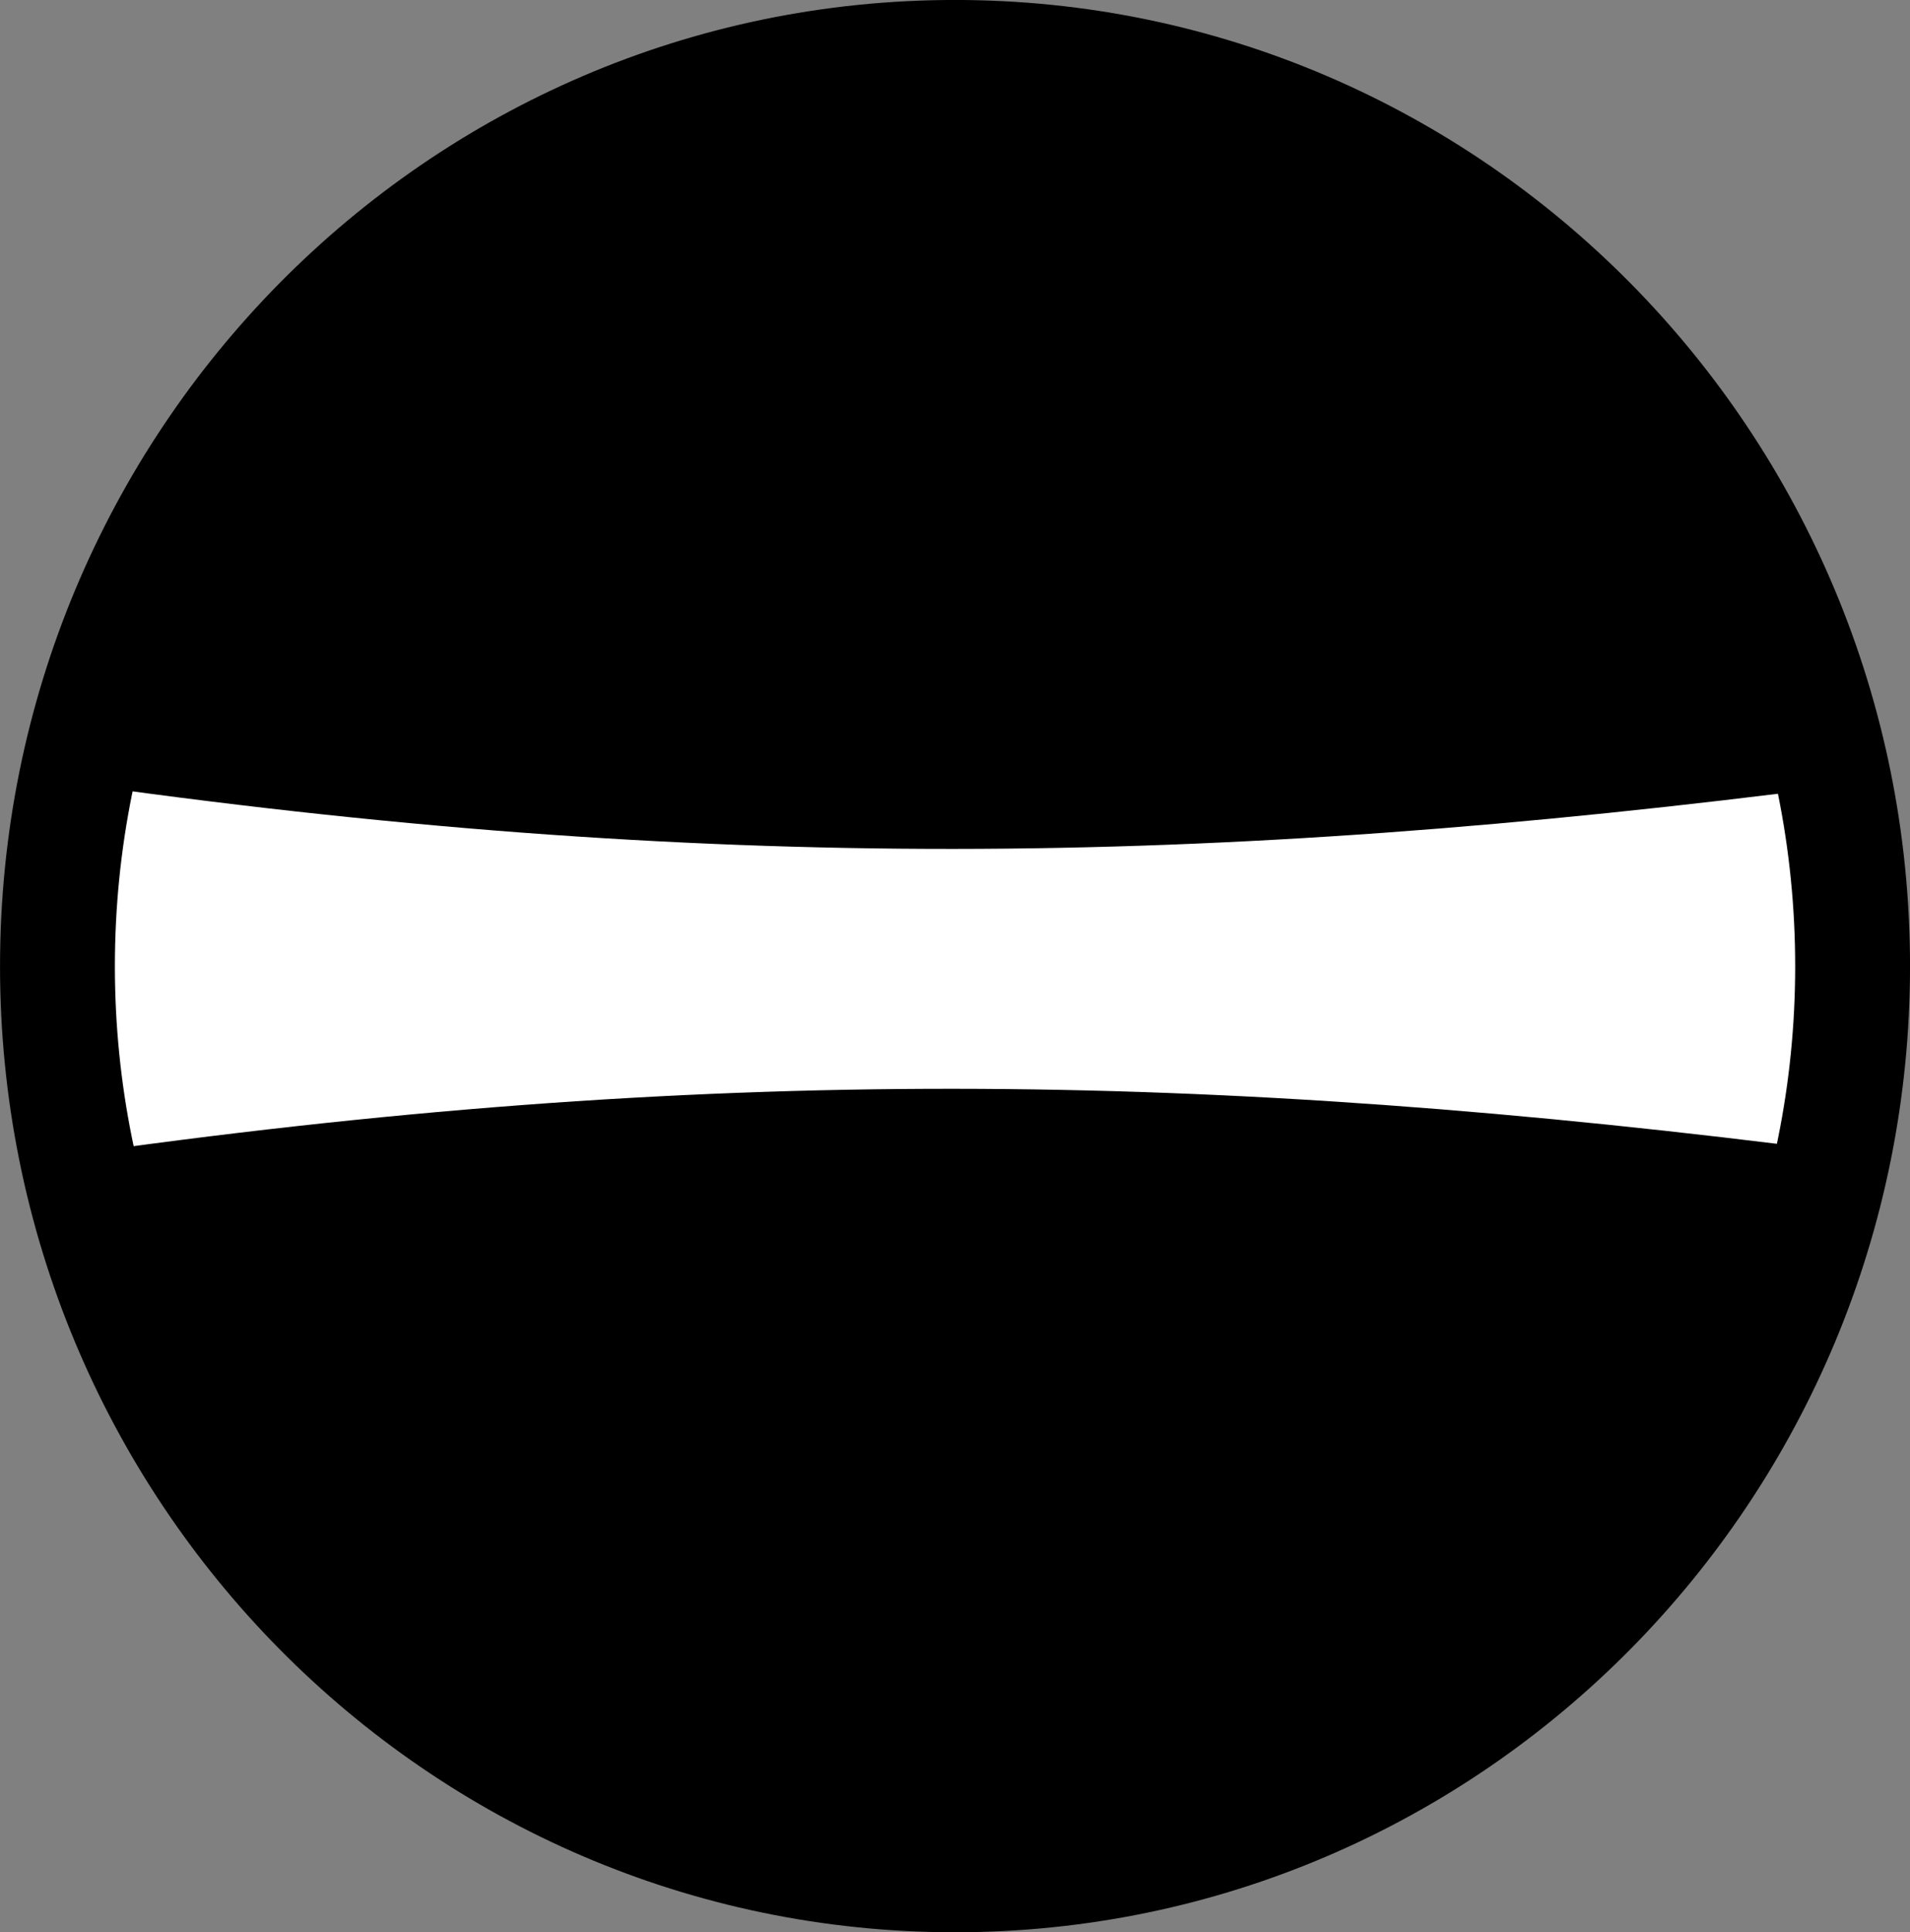
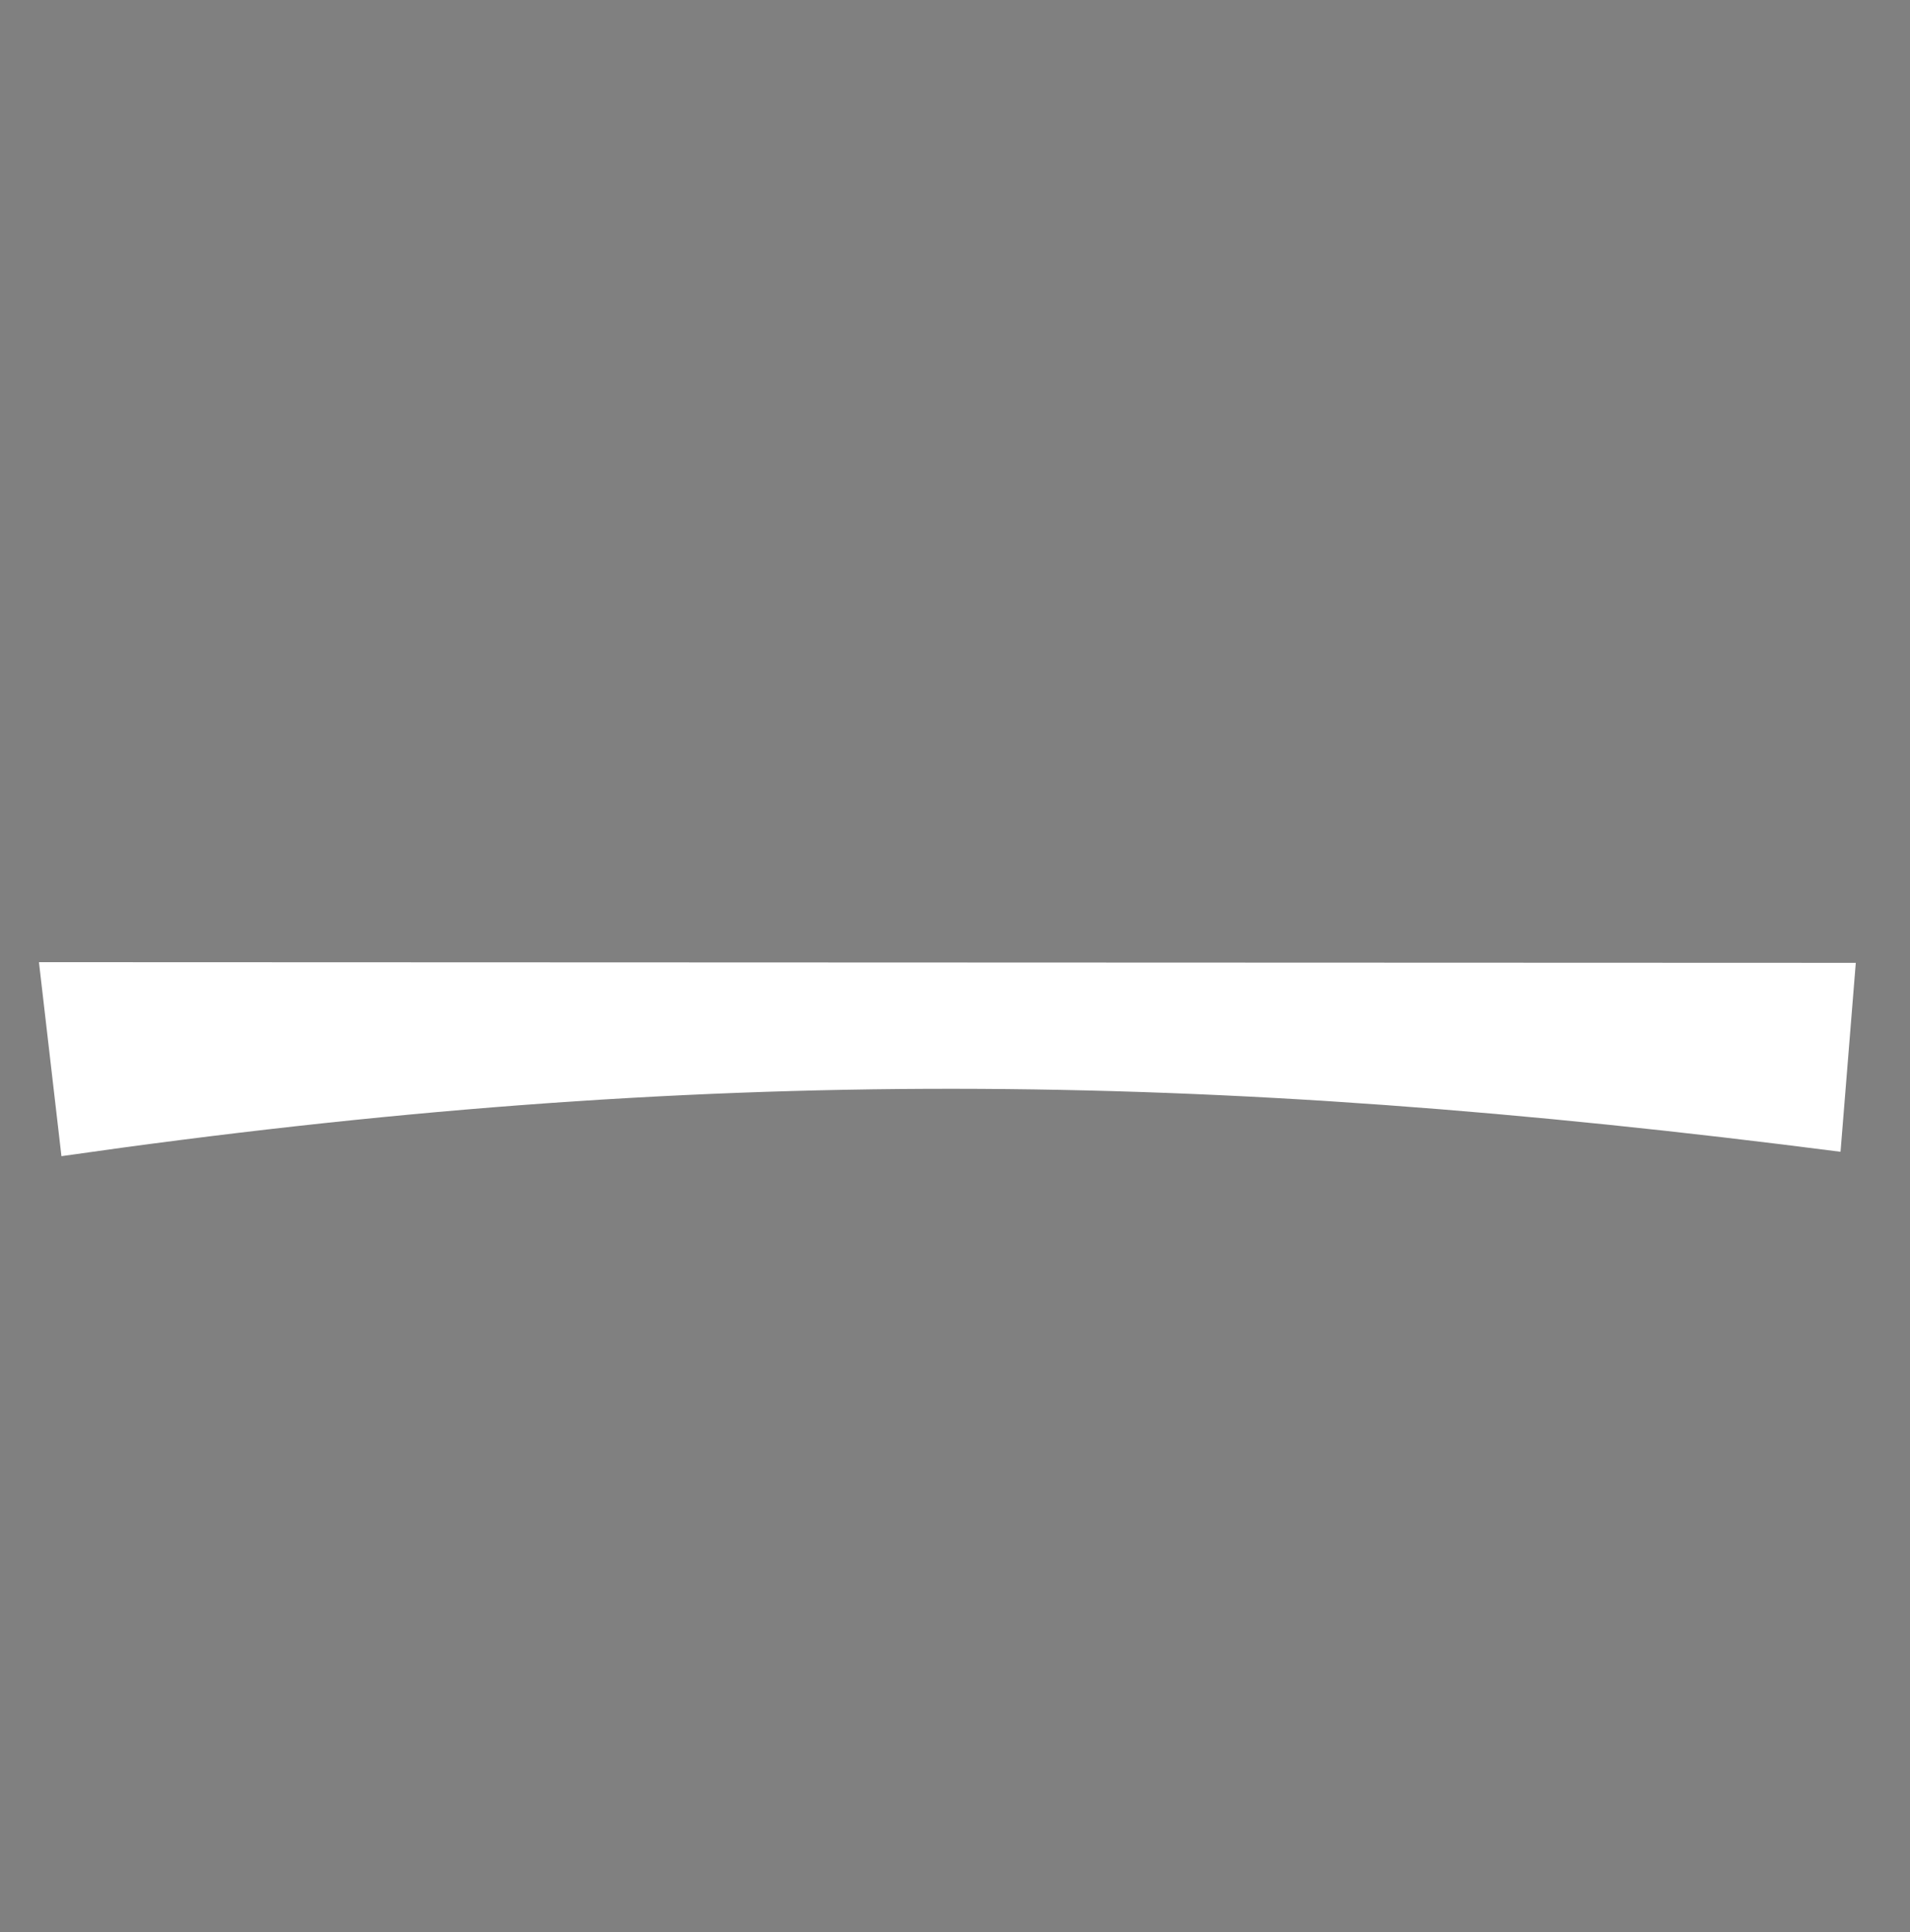
<svg xmlns="http://www.w3.org/2000/svg" version="1.1" id="image" x="0px" y="0px" width="28.787px" height="29.114px" viewBox="0 0 28.787 29.114" enable-background="new 0 0 28.787 29.114" xml:space="preserve">
  <rect x="0" y="0" width="28.787" height="29.114" fill="#808080" stroke="none" />
-   <path d="M27.849,14.559c0-7.563-6.06-13.694-13.529-13.694c-7.472,0-13.527,6.131-13.527,13.694  c0,7.56,6.055,13.689,13.527,13.689C21.79,28.249,27.849,22.12,27.849,14.559z" />
-   <path fill="#FFFFFF" d="M0.587,14.698l0.339-2.923c9.665,1.386,17.242,1.3,26.814,0.066l0.23,2.847" />
  <path fill="#FFFFFF" d="M0.587,14.497l0.339,2.923c9.665-1.386,17.242-1.299,26.814-0.066l0.23-2.847" />
-   <path fill="none" stroke="#000000" stroke-width="1.731" d="M27.922,14.559c0-7.563-6.06-13.694-13.529-13.694  c-7.472,0-13.527,6.131-13.527,13.694c0,7.56,6.055,13.689,13.527,13.689  C21.862,28.249,27.922,22.12,27.922,14.559z" />
</svg>